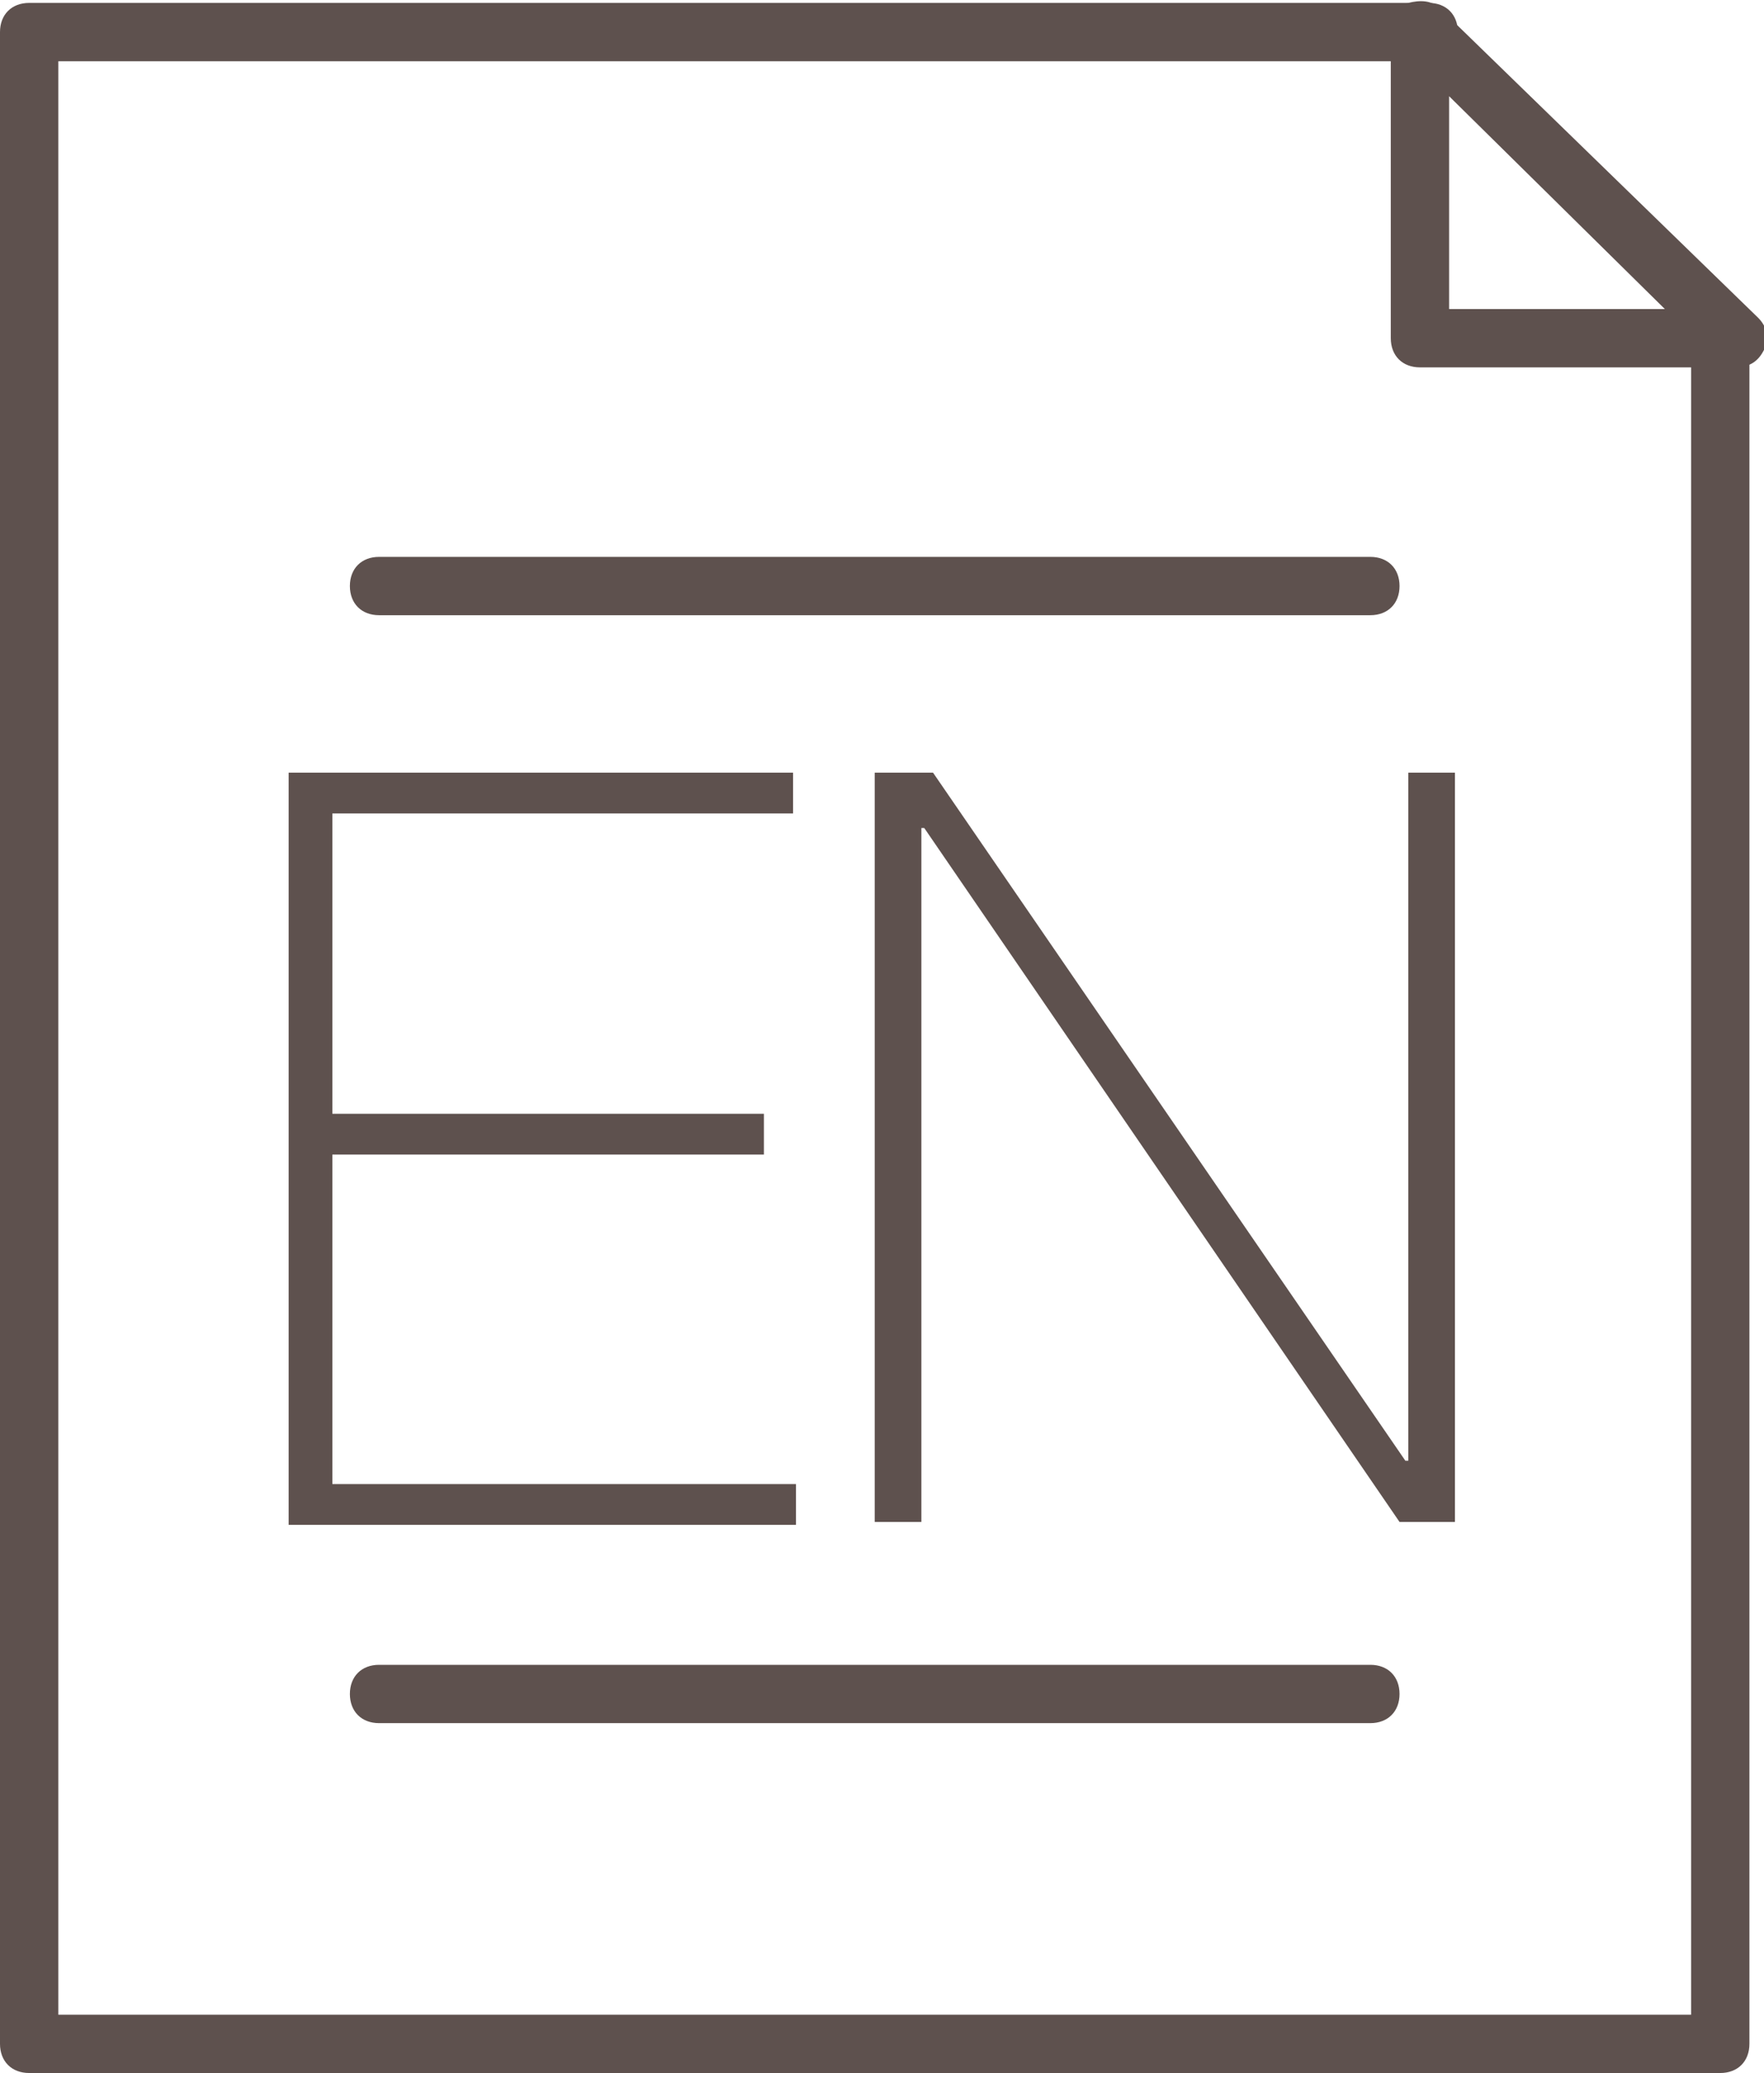
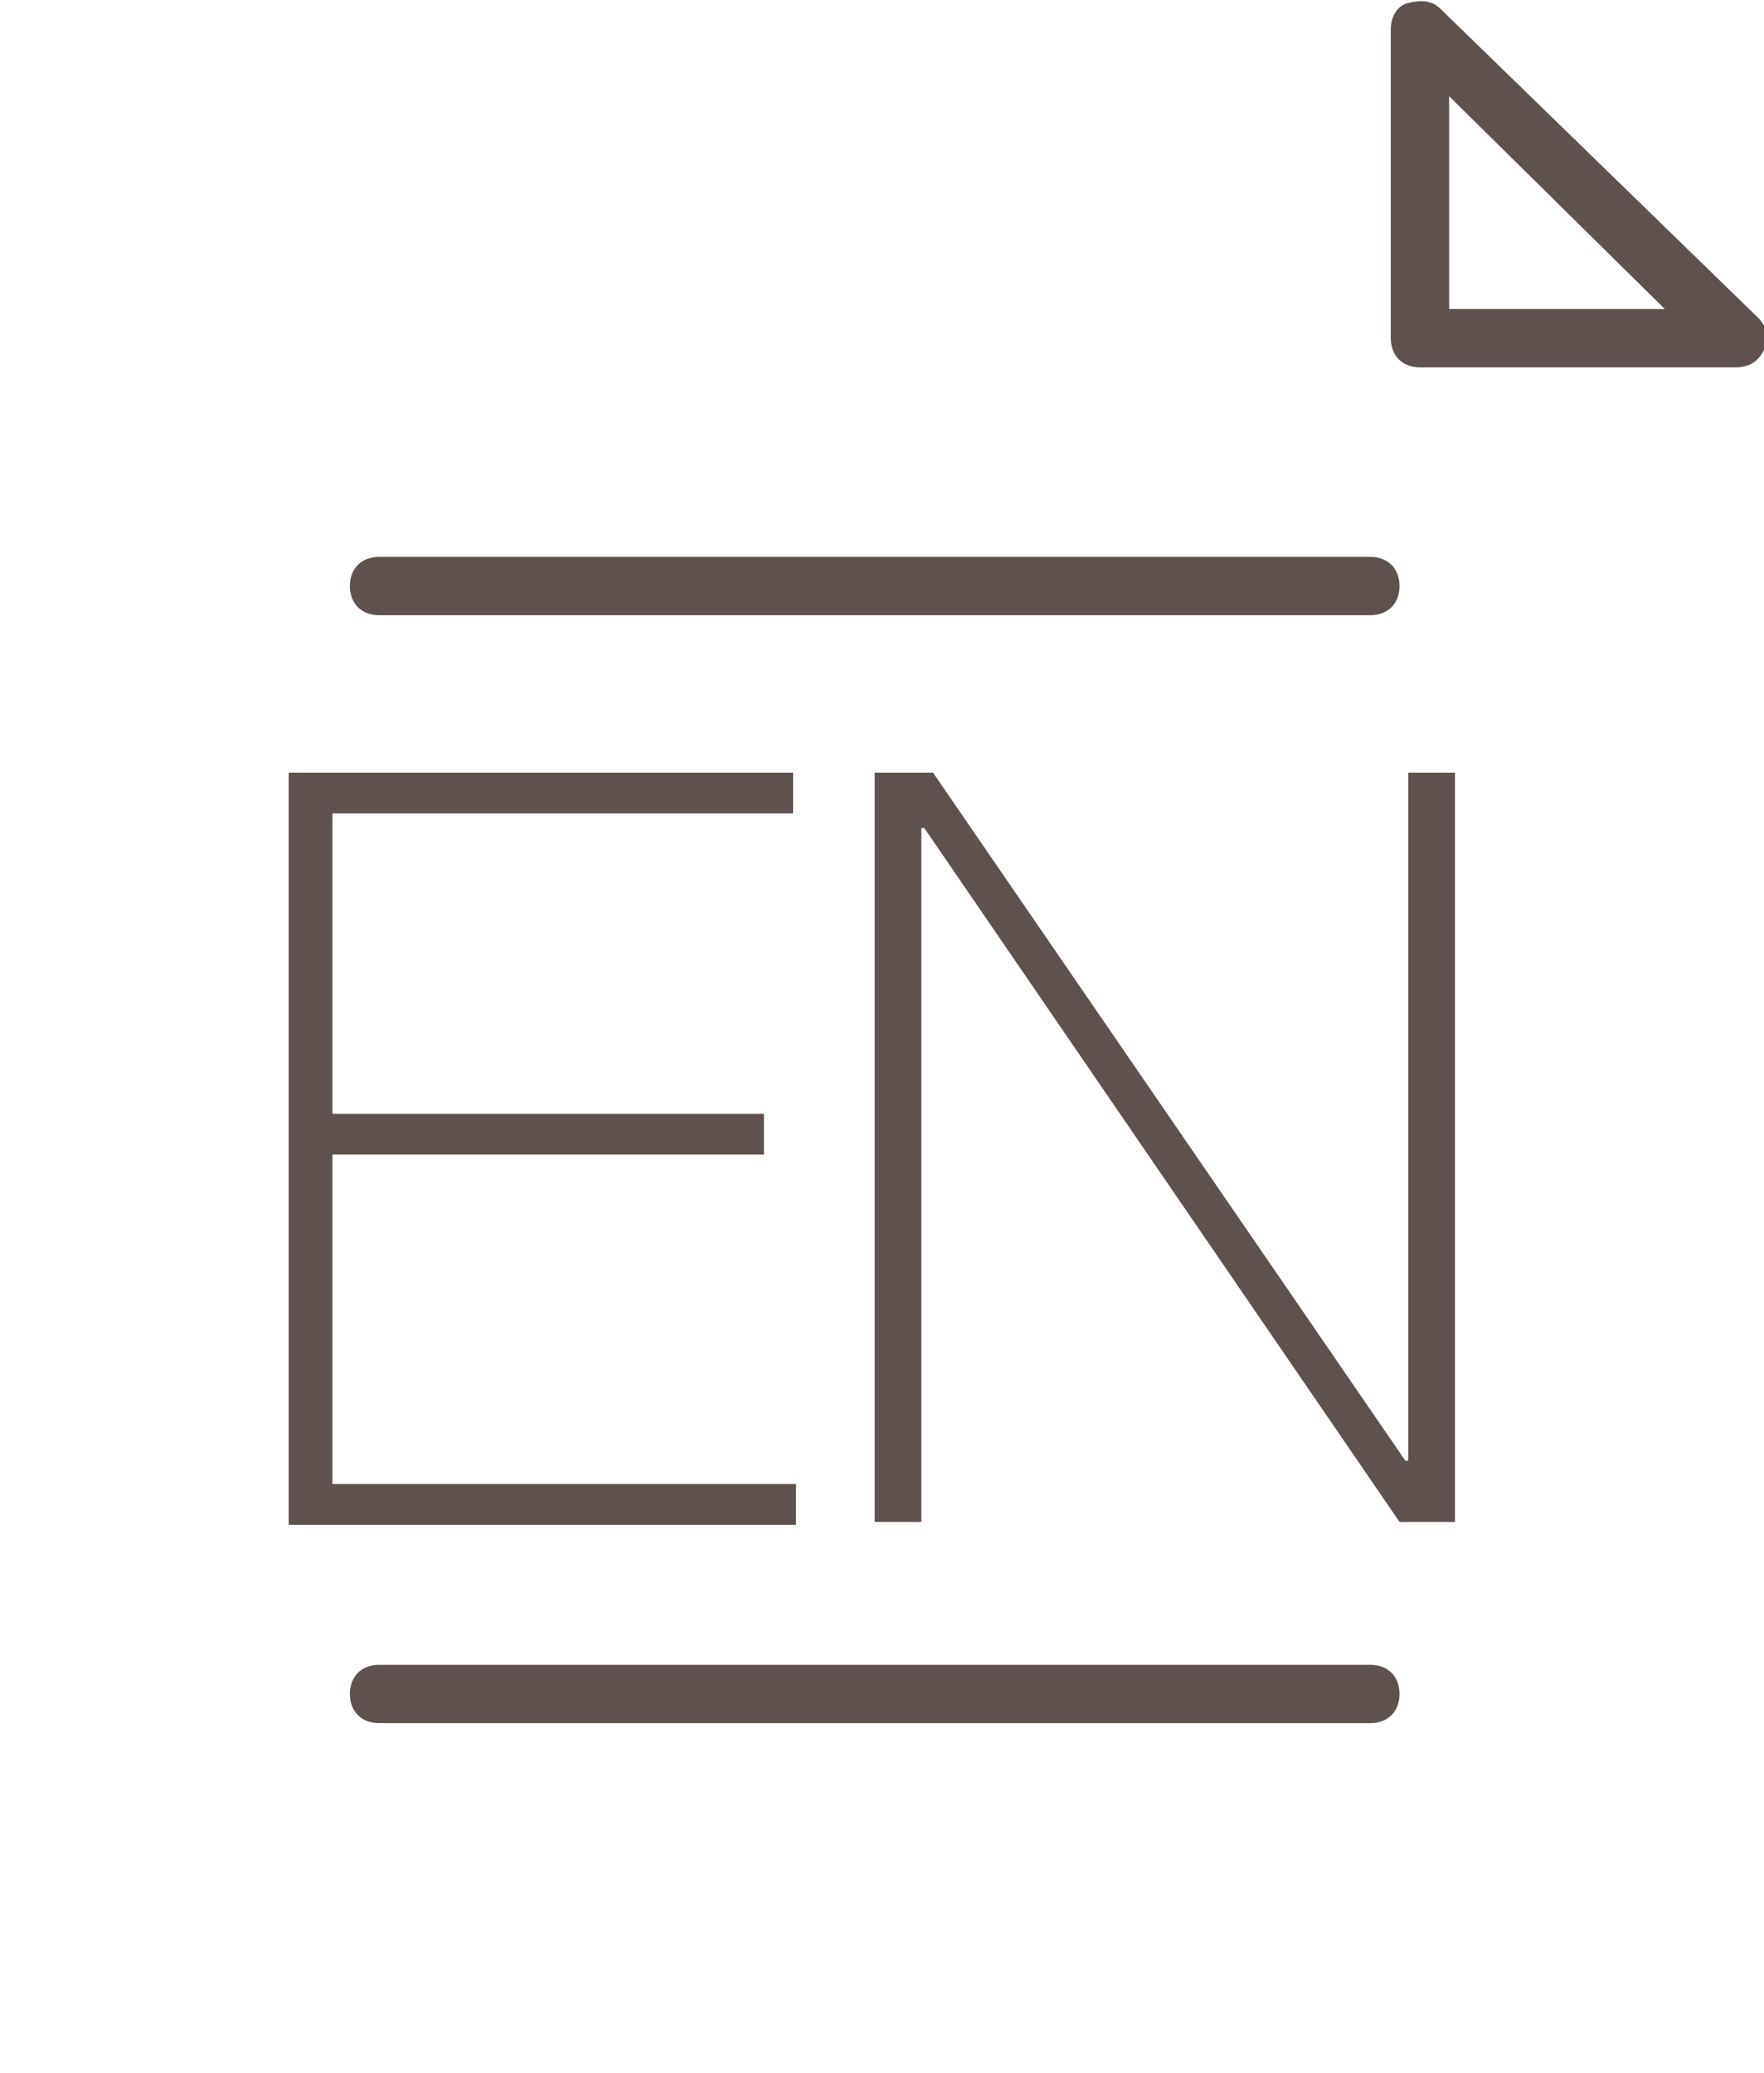
<svg xmlns="http://www.w3.org/2000/svg" version="1.1" id="Layer_1" x="0px" y="0px" viewBox="0 0 60.5 71.1" style="enable-background:new 0 0 60.5 71.1;" xml:space="preserve">
  <style type="text/css">
	.st0{fill:#5E514E;}
</style>
-   <path class="st0" d="M59,71.1H1c-0.6,0-1-0.4-1-1v-69c0-0.6,0.4-1,1-1h48c0.6,0,1,0.4,1,1s-0.4,1-1,1H2v67h56v-58c0-0.6,0.4-1,1-1  s1,0.4,1,1v59C60,70.7,59.6,71.1,59,71.1z" />
  <path class="st0" d="M59.5,12.6H48.7c-0.6,0-1-0.4-1-1V1c0-0.4,0.2-0.8,0.6-0.9s0.8-0.1,1.1,0.2l10.9,10.6c0.3,0.3,0.4,0.7,0.2,1.1  C60.3,12.4,60,12.6,59.5,12.6z M49.7,10.6h7.4l-7.4-7.3V10.6z" />
  <path class="st0" d="M47,21.1H13c-0.6,0-1-0.4-1-1s0.4-1,1-1h34c0.6,0,1,0.4,1,1S47.6,21.1,47,21.1z" />
  <path class="st0" d="M47,59.1H13c-0.6,0-1-0.4-1-1s0.4-1,1-1h34c0.6,0,1,0.4,1,1S47.6,59.1,47,59.1z" />
  <g>
    <g>
      <path class="st0" d="M9.9,26.5h17.3v1.4H11.4v10.3h14.8v1.4H11.4v11.3h15.9v1.4H9.9V26.5z" />
      <path class="st0" d="M30,26.5h2l16.2,23.6h0.1V26.5h1.6v25.7H48L31.7,28.4h-0.1v23.8H30V26.5z" />
    </g>
  </g>
</svg>